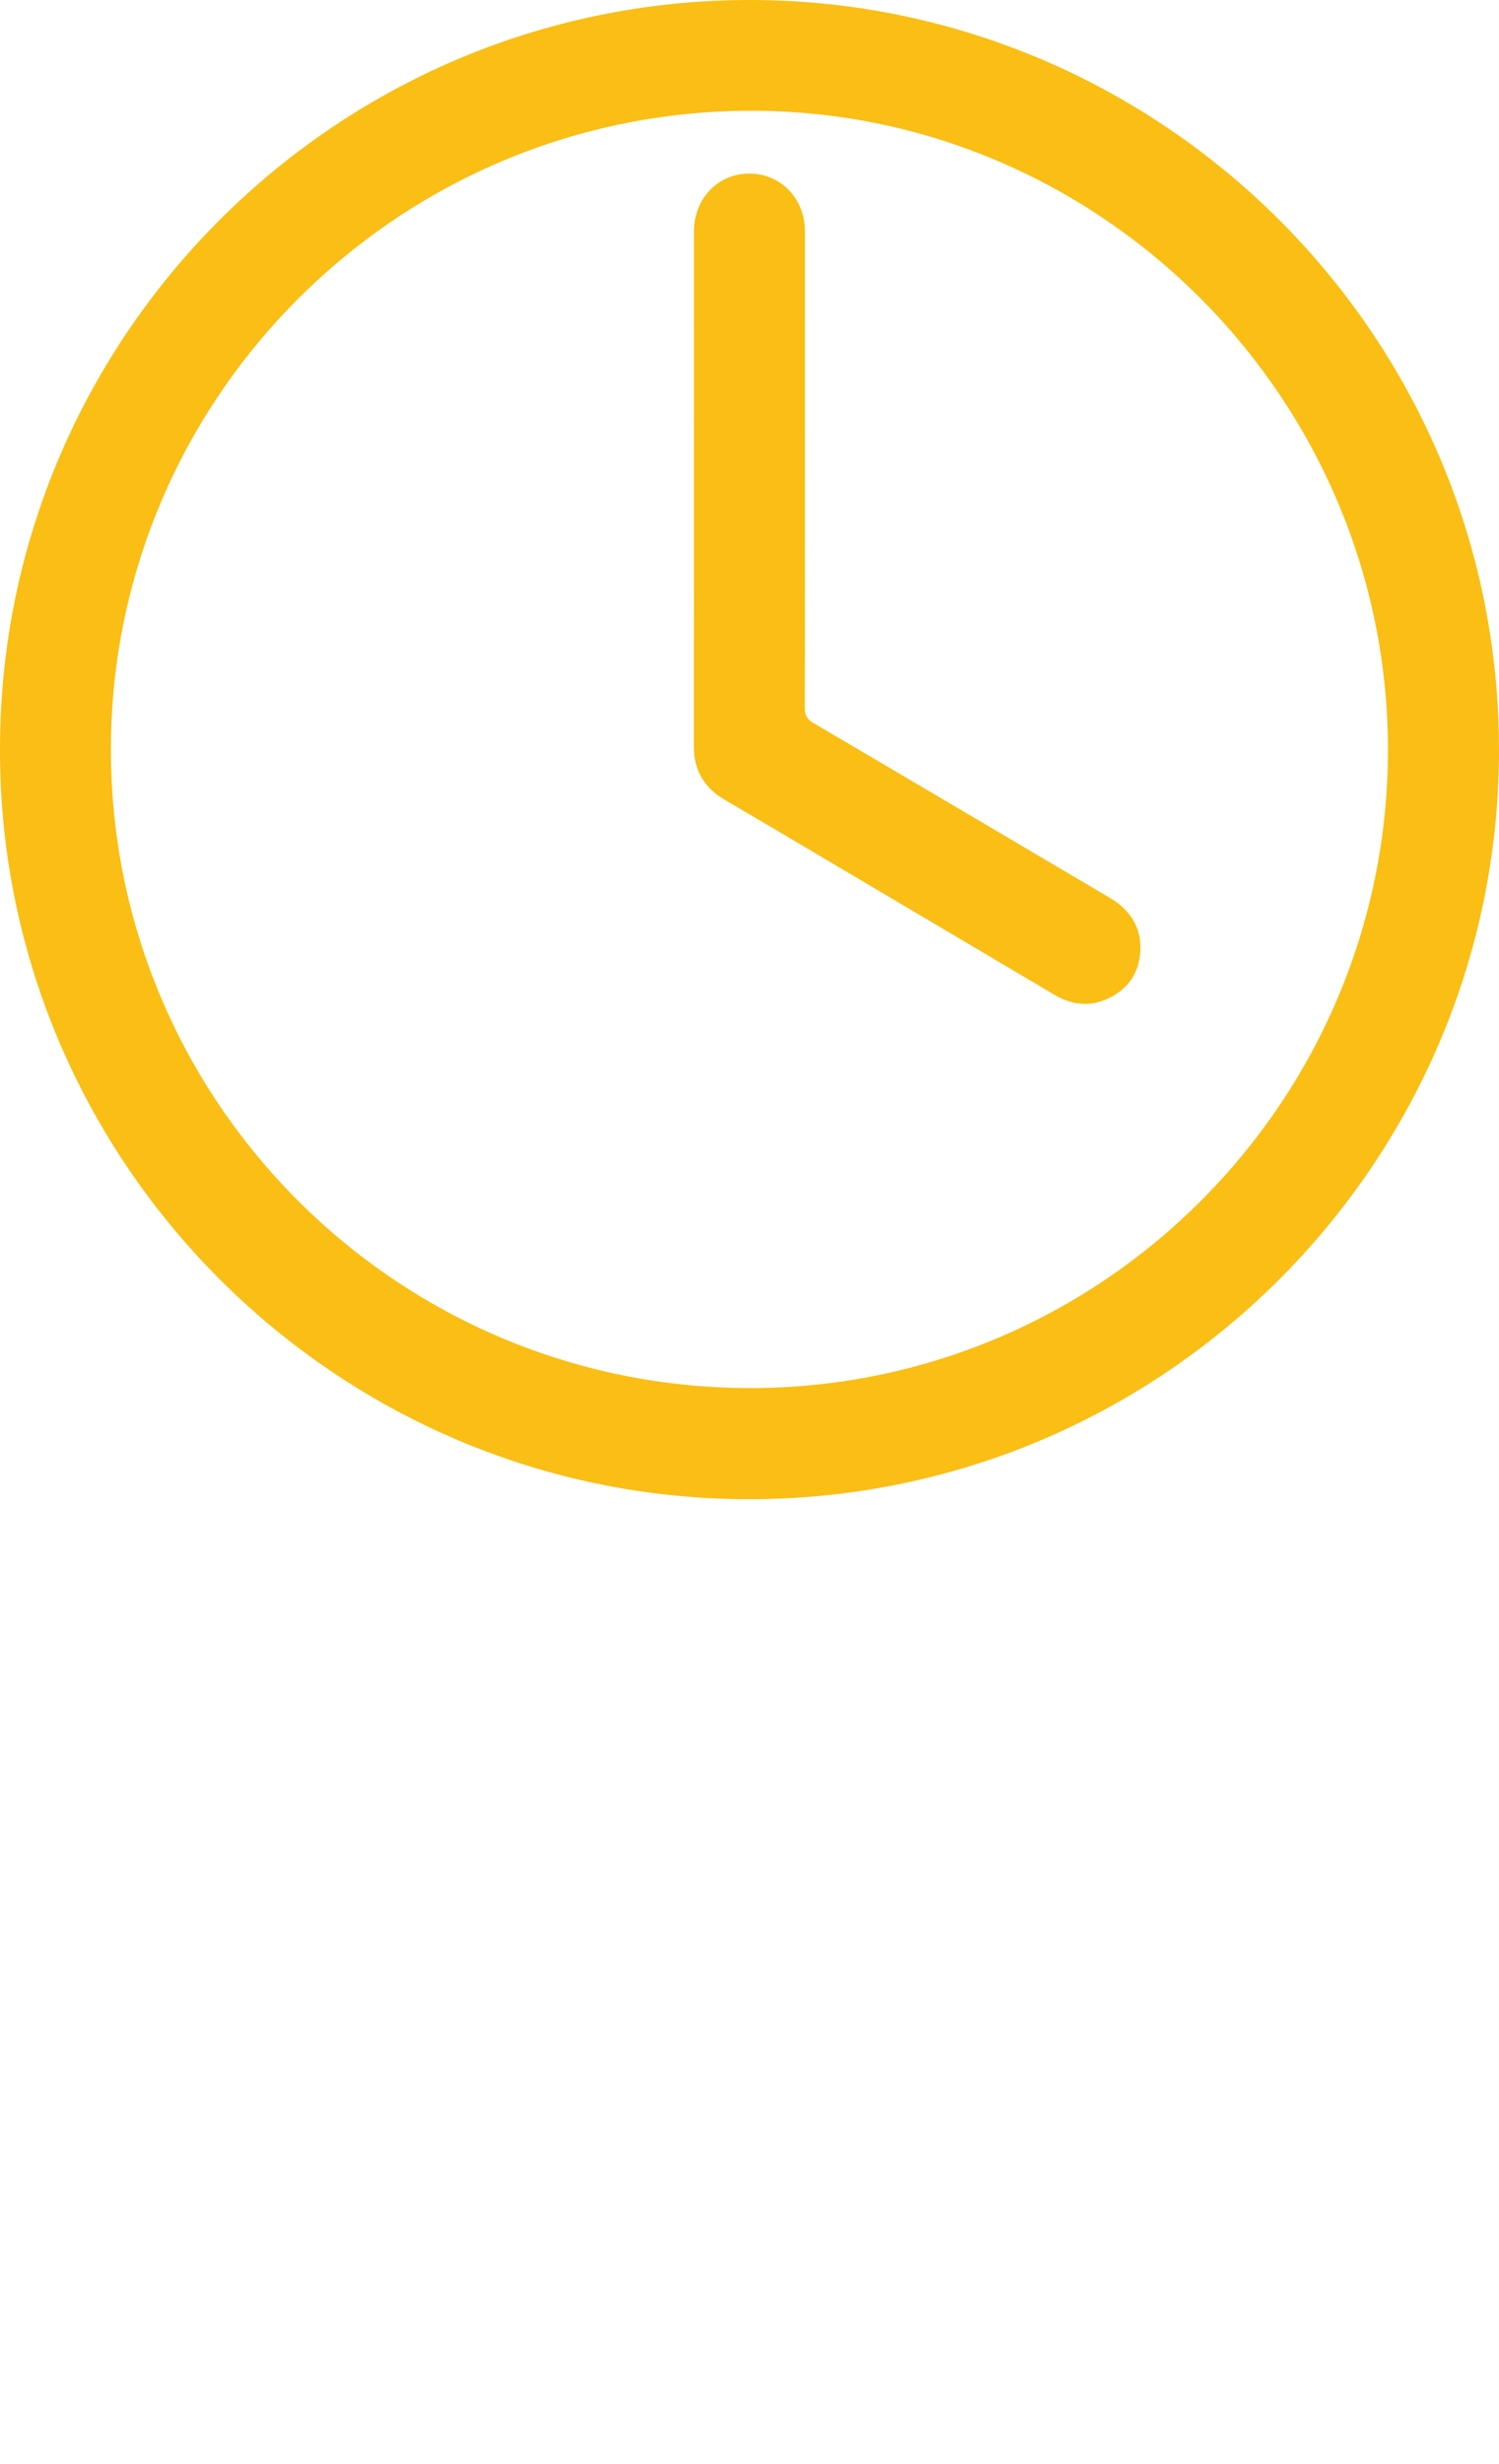
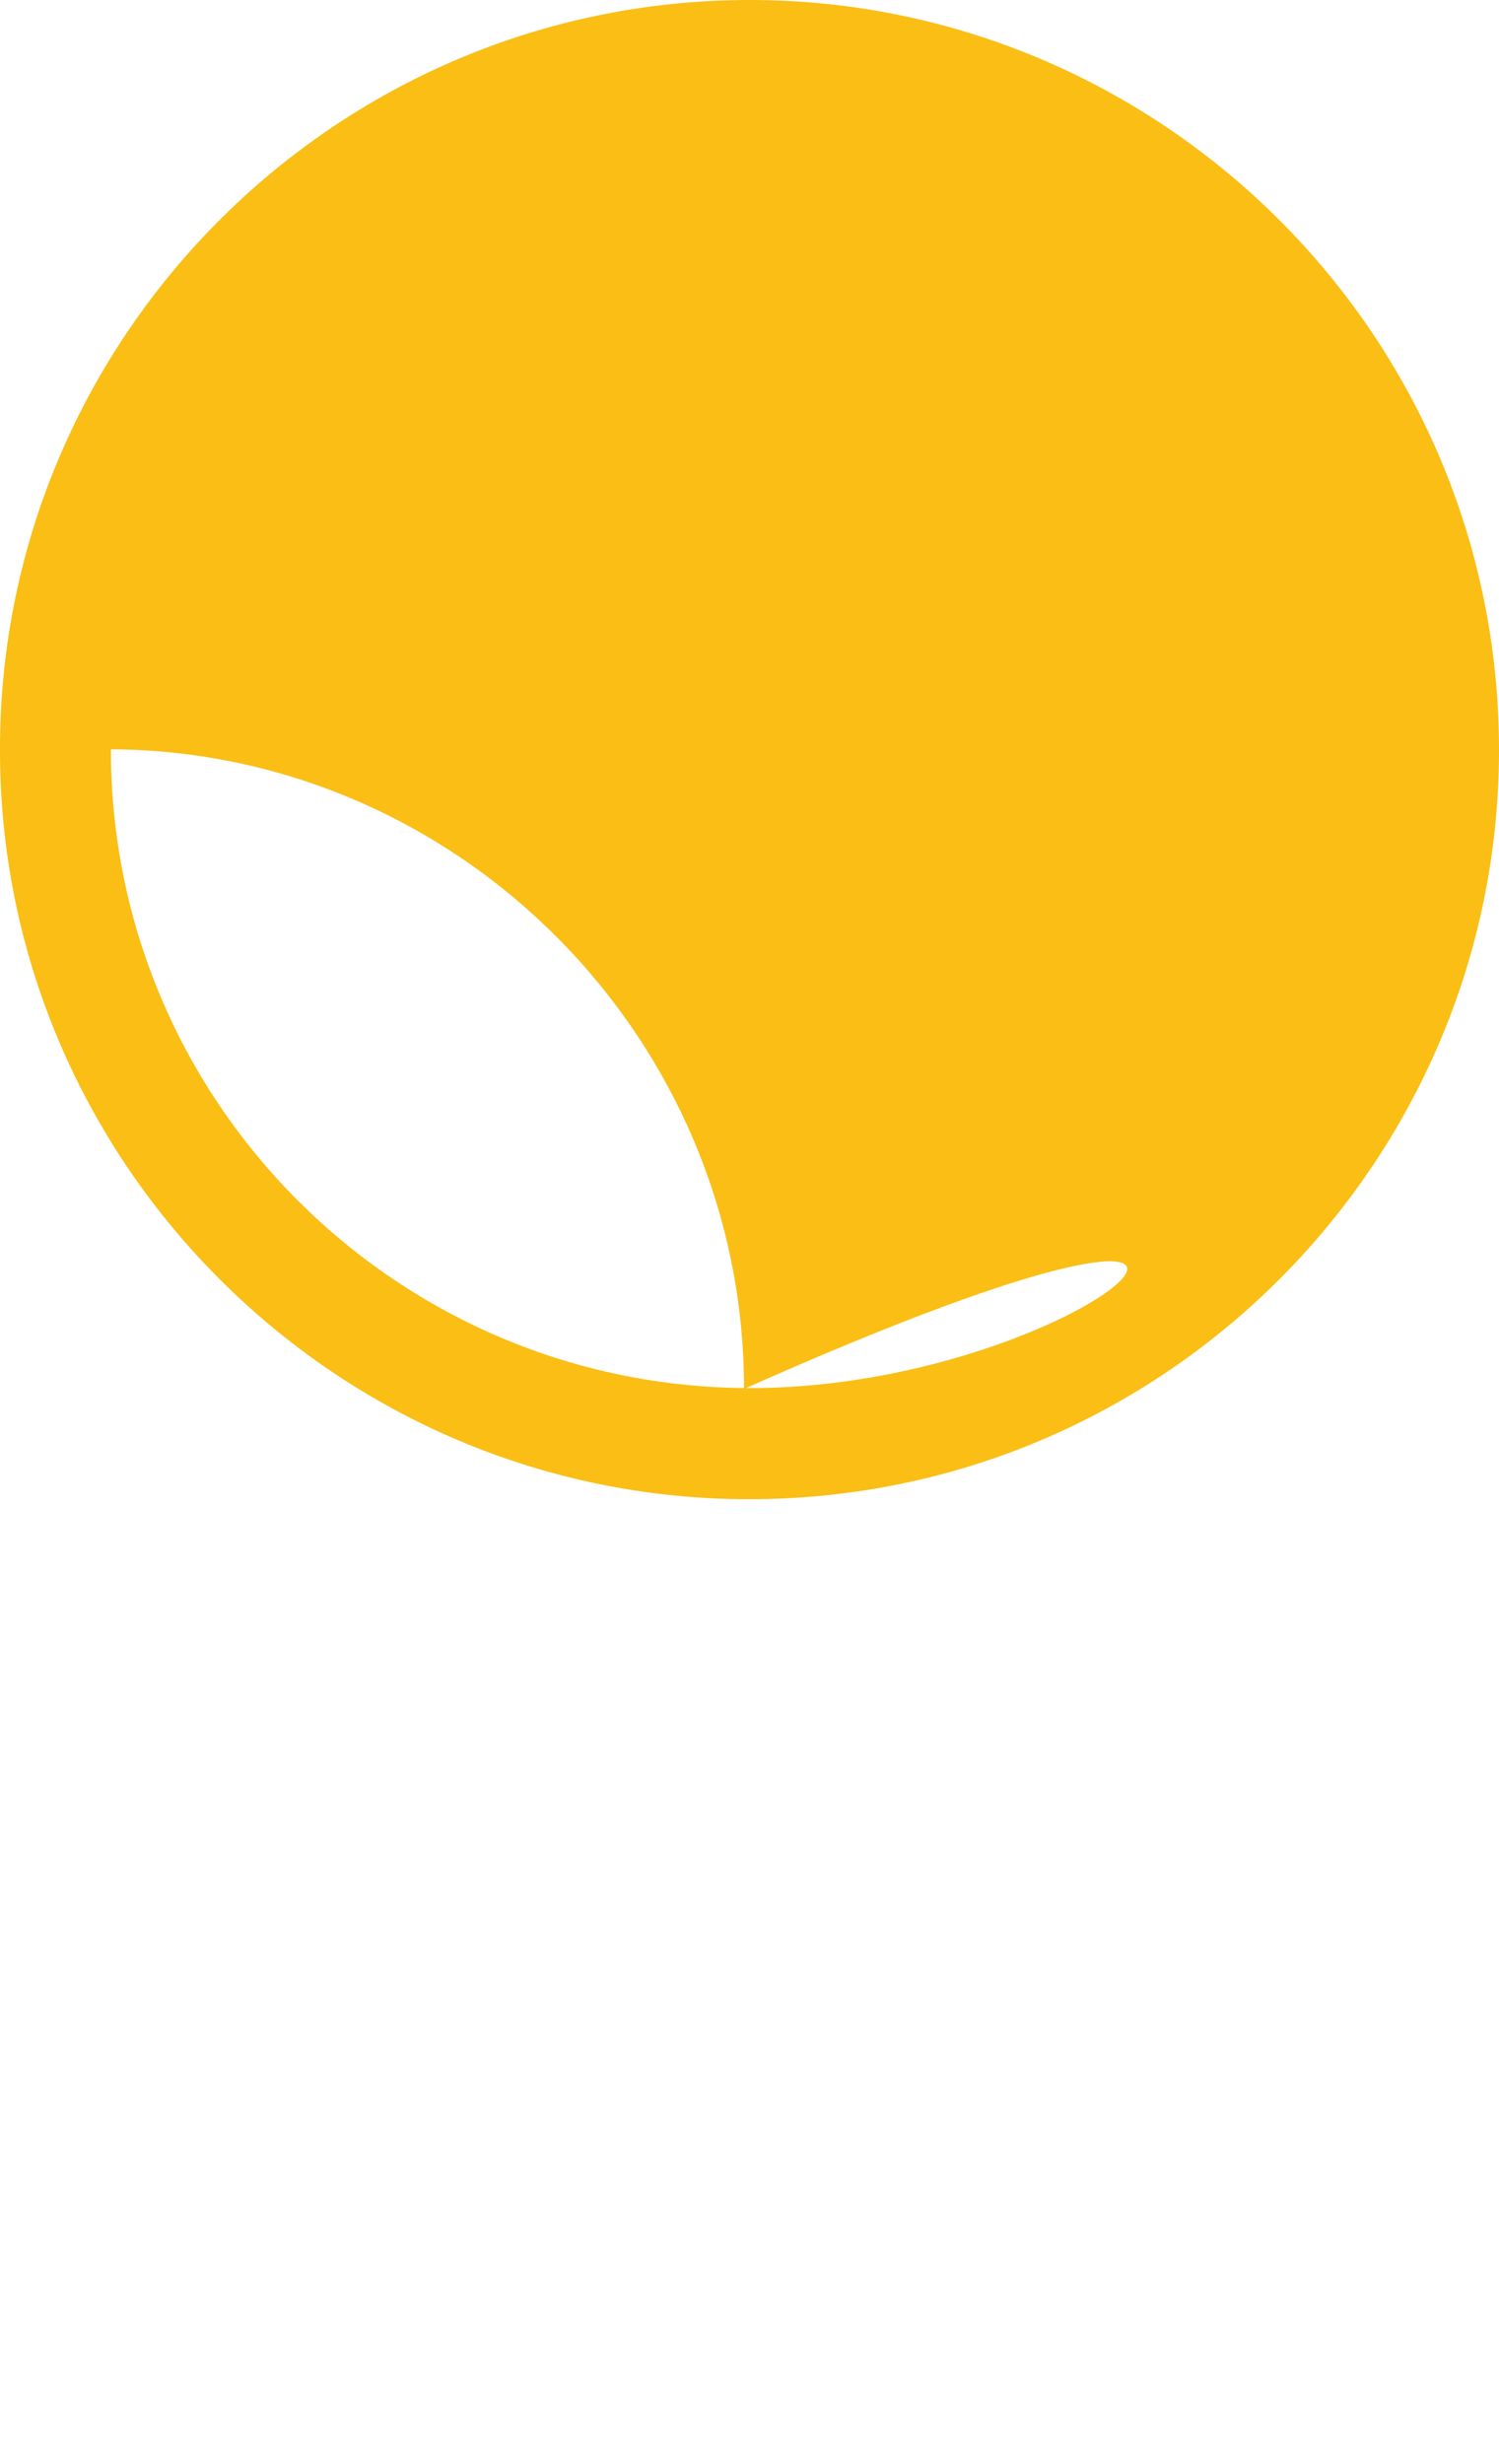
<svg xmlns="http://www.w3.org/2000/svg" version="1.1" id="Layer_1" x="0px" y="0px" width="199.717px" height="328.28px" viewBox="-843.973 -1812.99 199.717 328.28" enable-background="new -843.973 -1812.99 199.717 328.28" xml:space="preserve">
  <g>
    <g>
	
	</g>
-     <path fill="#FABE14" d="M-744.055-1628.071c-47.043-0.025-85.168-38.184-85.144-85.098c0.024-46.942,38.442-85.302,85.794-85.063   c46.345,0.234,84.403,38.523,84.354,85.214C-659.104-1666.163-697.244-1628.047-744.055-1628.071 M-742.646-1812.979   c-55.748-0.794-101.295,44.334-101.327,99.696c-0.16,54.496,43.921,99.213,98.311,100.007   c55.562,0.811,100.542-43.719,101.394-98.201C-643.401-1767.235-688.164-1812.205-742.646-1812.979" />
-     <path fill="#FABE14" d="M-696.174-1693.421c-13.141-7.752-26.267-15.516-39.417-23.243c-0.83-0.487-1.159-1.011-1.156-2.001   c0.04-10.664,0.027-21.325,0.023-31.99c0-10.524,0.007-21.045-0.004-31.567c-0.007-4.351-3.287-7.682-7.475-7.648   c-4.125,0.026-7.311,3.353-7.311,7.676c-0.008,22.895,0.003,45.785-0.011,68.679c0,3.2,1.389,5.48,4.131,7.088   c7.355,4.304,14.678,8.665,22.015,13.005c7.287,4.313,14.573,8.629,21.86,12.938c2.311,1.369,4.73,1.676,7.193,0.514   c2.604-1.226,4.099-3.327,4.276-6.226C-691.85-1689.479-693.418-1691.796-696.174-1693.421" />
+     <path fill="#FABE14" d="M-744.055-1628.071c-47.043-0.025-85.168-38.184-85.144-85.098c46.345,0.234,84.403,38.523,84.354,85.214C-659.104-1666.163-697.244-1628.047-744.055-1628.071 M-742.646-1812.979   c-55.748-0.794-101.295,44.334-101.327,99.696c-0.16,54.496,43.921,99.213,98.311,100.007   c55.562,0.811,100.542-43.719,101.394-98.201C-643.401-1767.235-688.164-1812.205-742.646-1812.979" />
  </g>
</svg>